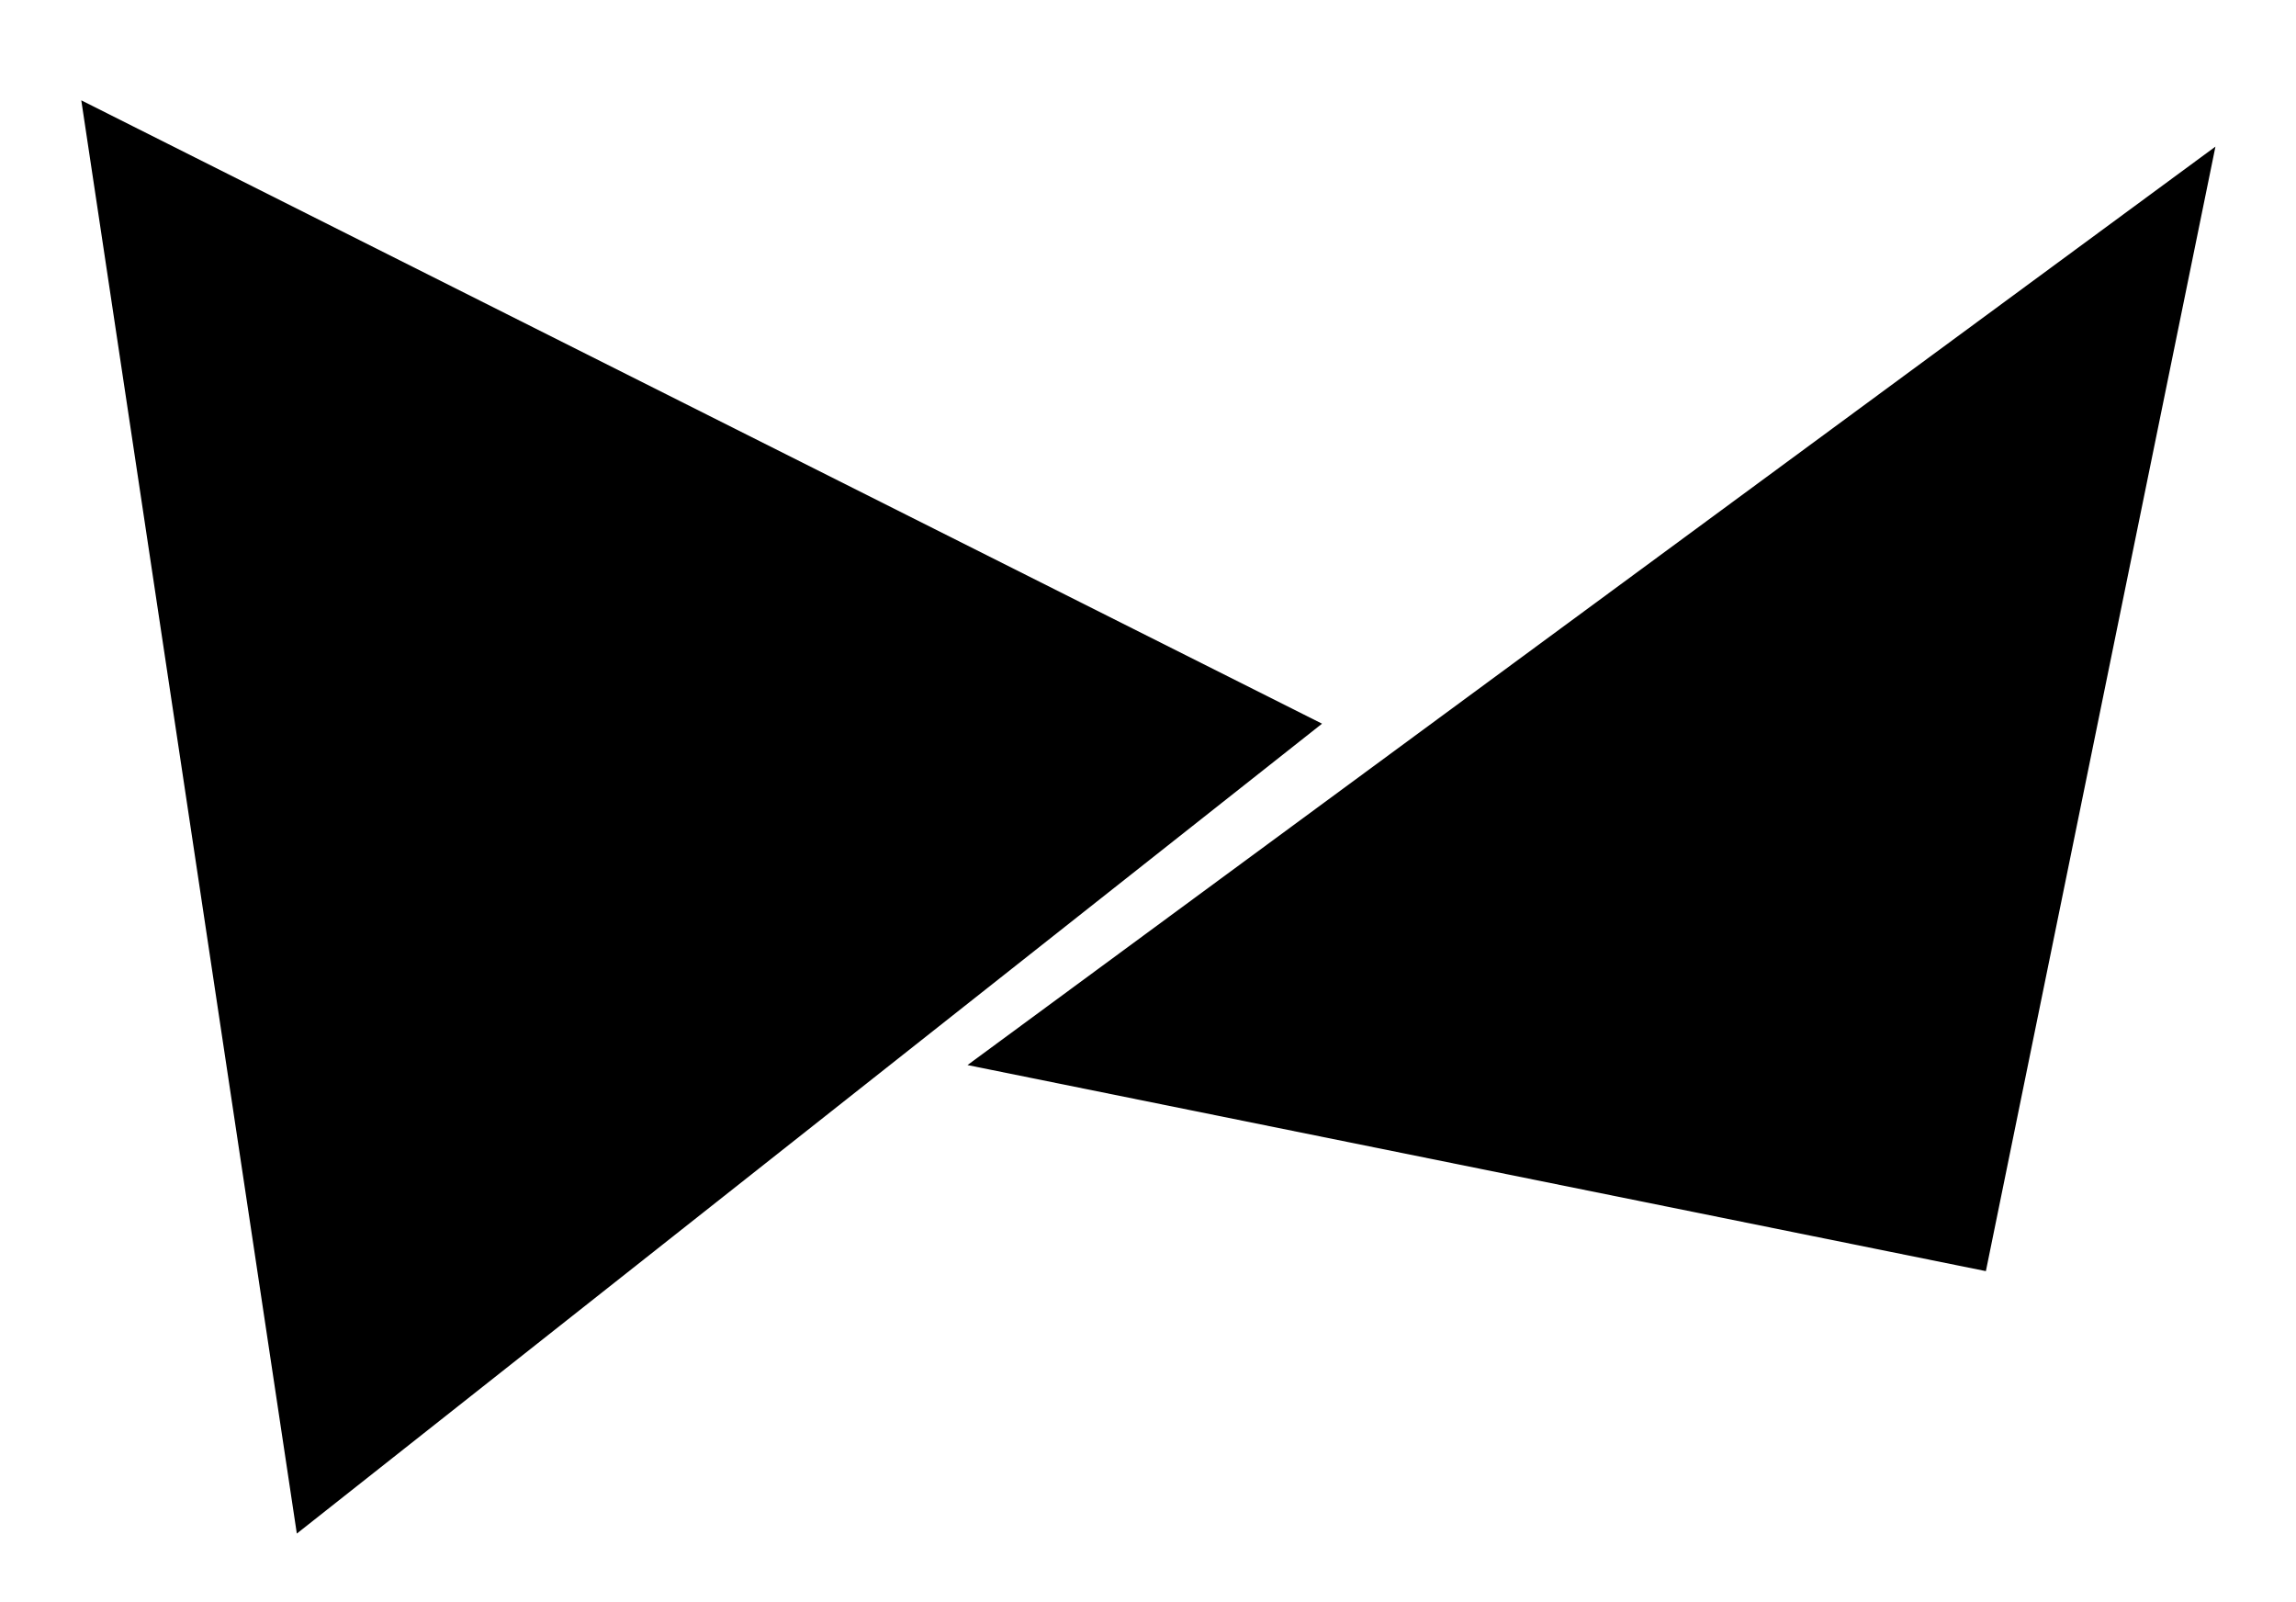
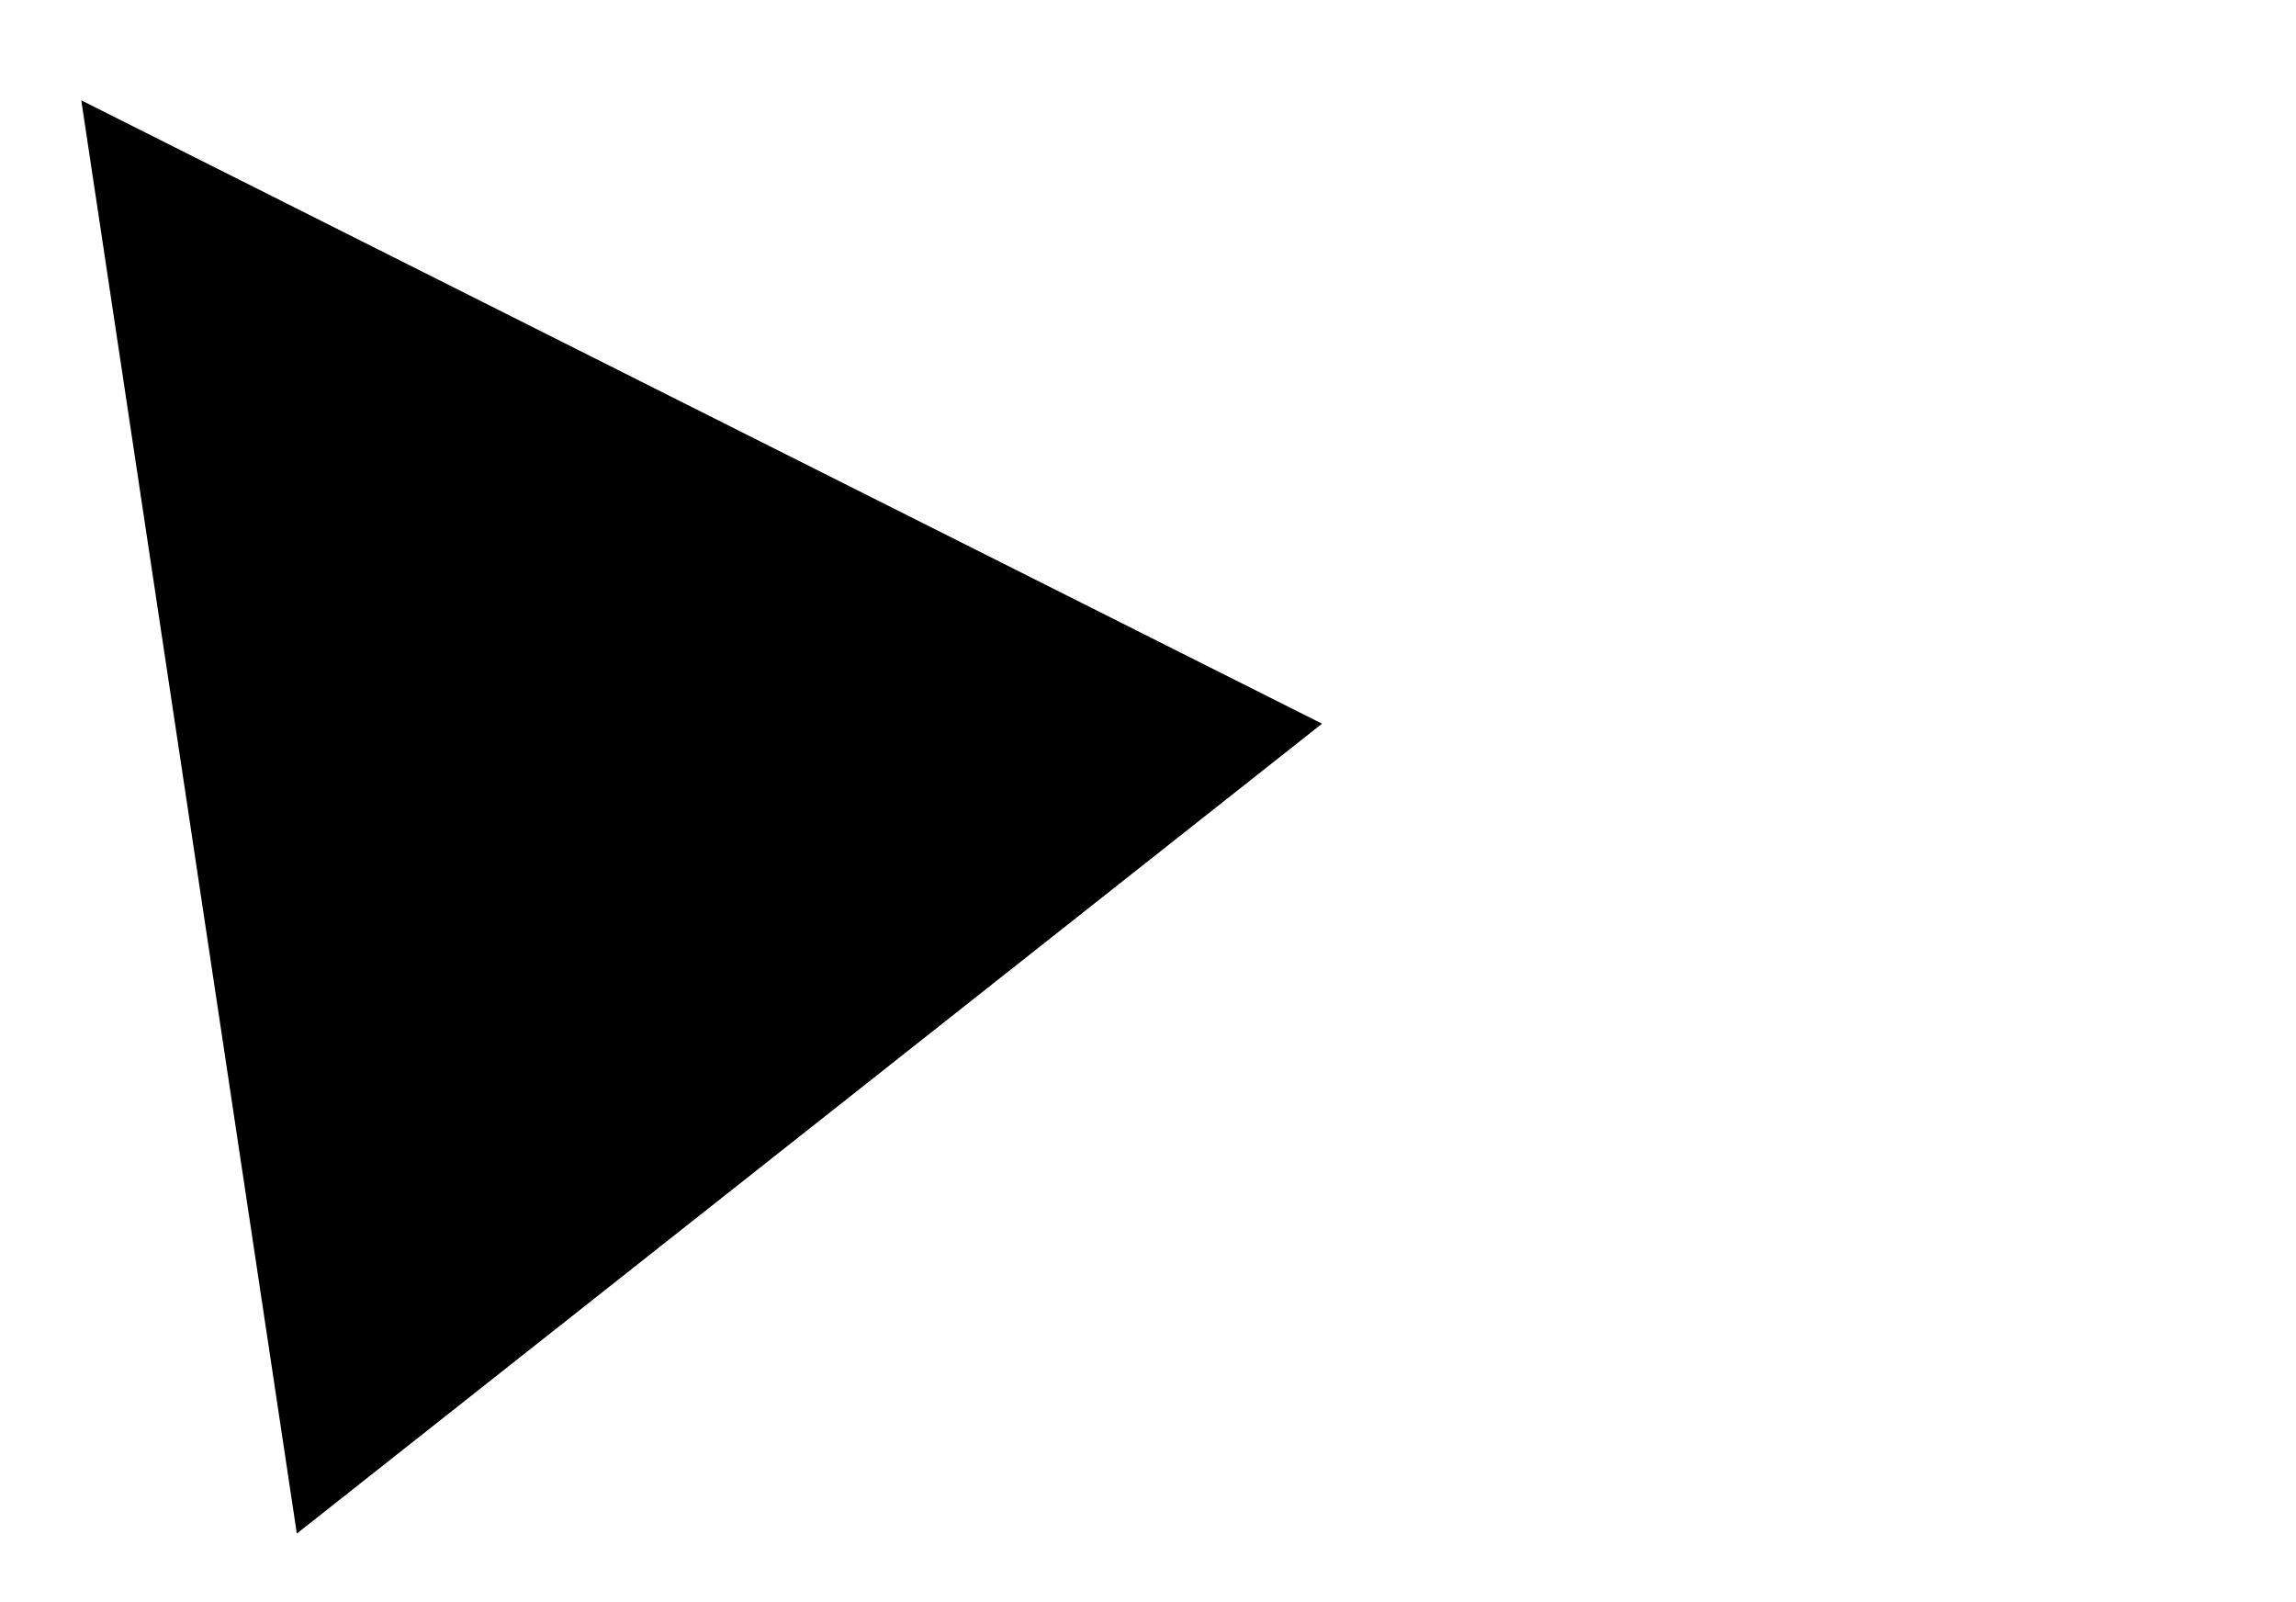
<svg xmlns="http://www.w3.org/2000/svg" version="1.1" id="Layer_1" x="0px" y="0px" width="140.444px" height="98px" viewBox="0 0 140.444 98" enable-background="new 0 0 140.444 98" xml:space="preserve">
  <g>
    <g>
      <polygon stroke="#000000" stroke-width="2" stroke-miterlimit="10" points="-288.752,-195.104 -276.111,-111.064     -215.984,-158.553   " />
      <polygon stroke="#000000" stroke-width="2" stroke-miterlimit="10" points="-233.408,-138.396 -160.983,-191.689     -174.306,-126.439   " />
    </g>
    <g>
      <polygon stroke="#000000" stroke-width="2" stroke-miterlimit="10" points="6.248,7.896 18.889,91.936 79.016,44.447   " />
-       <polygon stroke="#000000" stroke-width="2" stroke-miterlimit="10" points="61.592,64.604 134.017,11.311 120.694,76.561   " />
    </g>
    <g>
-       <path stroke="#000000" stroke-miterlimit="10" d="M-145.271-101.941c-0.393,0-0.707-0.349-0.707-0.784    c0-0.433,0.314-0.688,0.707-0.688c8.005,0,9.262-1.301,9.262-3.901v-45.299c0-2.945-0.943-3.899-9.34-3.899    c-0.394,0-0.629-0.344-0.629-0.776c0-0.436,0.314-0.696,0.707-0.696c1.021,0,30.06,0,30.06,0c8.241,0,17.347,5.2,17.347,13.95    c0,7.014-6.908,11.344-12.717,11.516v0.521c5.809,0.261,14.992,5.108,14.992,14.464c0,10.741-10.752,15.594-20.486,15.594    C-116.075-101.941-133.891-101.941-145.271-101.941z M-107.205-144.472c0-9.008-4.554-12.042-11.067-12.042    c-7.377,0-7.769,0.35-7.769,3.642v18.446c0,1.387,0.707,1.905,4.945,1.905C-112.228-132.521-107.205-134.856-107.205-144.472z     M-126.042-129.4v22.085c0,3.294,0.549,3.901,6.357,3.901c11.851,0,14.128-4.334,14.128-14.382    c0-12.47-6.045-13.513-15.541-13.513C-125.335-131.309-126.042-130.699-126.042-129.4z" />
      <path stroke="#000000" stroke-miterlimit="10" d="M-91.824-112.857v-19.314c0-3.639-0.784-4.592-6.436-4.418    c-0.236,0-0.707-0.26-0.707-0.693c0-0.433,0.314-0.69,0.707-0.69c4.081,0,8.004-0.438,12.713-1.042    c0.864-0.086,1.178,0.349,1.178,1.387c0,0.346,0,26.333,0,26.333c0,6.84,0.942,7.882,4.002,7.882    c9.34,0,7.691-21.568,7.691-24.949v-3.809c0-3.639-0.785-4.592-6.436-4.418c-0.235,0-0.707-0.26-0.707-0.693    c0-0.433,0.315-0.69,0.707-0.69c4.083,0,8.006-0.438,12.715-1.042c0.863-0.086,1.178,0.349,1.178,1.387c0,0.346,0,30.662,0,30.662    c0,2.686,1.021,3.032,5.729,3.032c0.235,0,0.785,0.172,0.785,0.521c0,0.431-0.392,0.865-0.627,0.865    c-4.708,0.607-7.378,0.52-12.008,0.952c-0.395,0-0.786-0.345-0.786-0.865c0-2.688,0-5.37,0-8.75h-0.236    c-1.805,5.458-5.101,9.873-10.361,9.873C-88.135-101.339-91.824-105.494-91.824-112.857z" />
      <path stroke="#000000" stroke-miterlimit="10" d="M-62.629-136.07c-0.469,0-1.02-0.347-1.02-0.868c0-0.519,0.551-0.69,0.942-0.777    c7.926-2.079,10.439-10.566,10.909-17.236c0-0.521,0.313-1.129,0.863-1.129c0.47,0,0.627,0.607,0.627,1.129    c0,4.157,0,9.008,0,14.464c0,1.042,0.237,1.387,1.256,1.387c2.119,0,4.553,0,6.75,0c0.706,0,1.568,0.435,1.568,1.3    c0,0.779-0.784,1.473-1.412,1.473c-2.512,0-8.163,0-8.163,0c0,0.863,0,16.369,0,25.552c0,4.674,0.942,7.187,3.925,7.187    c3.452,0,4.944-4.415,4.944-9.61c0-2.429,0-4.854,0-7.02c0-0.519,0.236-1.039,0.705-1.039c0.394,0,0.63,0.521,0.63,1.039    c0,2.252,0,4.591,0,7.02c0,7.794-1.727,11.862-8.635,11.862c-5.965,0-8.947-3.811-8.947-11.174c0-7.274,0.471-17.84,0.471-22.085    c0-1.213-0.315-1.473-1.648-1.473C-60.116-136.07-61.294-136.07-62.629-136.07z" />
      <path stroke="#000000" stroke-miterlimit="10" d="M-29.665-105.582c0,1.733,2.354,2.168,5.65,2.168    c0.313,0,0.706,0.256,0.706,0.688c0,0.521-0.392,0.784-0.706,0.784c-0.55,0-18.758,0-19.542,0c-0.394,0-0.63-0.349-0.63-0.784    c0-0.344,0.314-0.688,0.707-0.688c5.182,0,6.358-0.177,6.358-3.553v-45.213c0-3.117-1.177-4.59-6.829-4.418    c-0.236,0-0.706-0.26-0.706-0.692c0-0.436,0.314-0.696,0.706-0.696c4.082,0,8.399-0.43,13.107-1.04    c0.864-0.083,1.178,0.35,1.178,1.39C-29.665-157.29-29.665-105.582-29.665-105.582z" />
      <path stroke="#000000" stroke-miterlimit="10" d="M-10.594-101.339c-8.555,0-16.09-6.321-16.09-17.842    c0-10.739,7.3-20.701,16.326-20.701c8.32,0,13.263,8.057,13.263,18.188c0,0.693-0.156,1.04-0.784,1.04c0,0-18.758,0-20.171,0    c0,1.562,0,3.034,0,3.034c0,11.604,3.688,14.377,8.476,14.377c4.787,0,9.812-2.861,10.832-11.867    c0.077-0.521,0.472-0.953,0.941-0.953c0.472,0,0.706,0.693,0.627,1.212C1.963-106.88-3.216-101.339-10.594-101.339z     M-10.516-138.842c-4.63,0-7.535,5.803-7.535,14.985c0,0.951,0.235,1.384,1.491,1.384c4.16,0,7.142,0,10.909,0    c0.863,0,1.178-0.517,1.178-1.645C-4.473-133.125-6.043-138.842-10.516-138.842z" />
      <path stroke="#000000" stroke-miterlimit="10" d="M14.598-118.227v12.645c0,1.733,2.276,2.168,6.906,2.168    c0.315,0,0.707,0.256,0.707,0.688c0,0.521-0.392,0.784-0.707,0.784c-0.549,0-20.014,0-20.798,0c-0.392,0-0.626-0.349-0.626-0.784    c0-0.344,0.313-0.688,0.705-0.688c5.181,0,6.357-0.177,6.357-3.553v-25.205c0-3.639-0.784-4.592-6.436-4.418    c-0.235,0-0.706-0.26-0.706-0.693c0-0.433,0.313-0.69,0.706-0.69c4.082,0,8.005-0.438,12.714-1.042    c0.864-0.086,1.178,0.349,1.178,1.387c0,0.086,0,3.117,0,6.67h0.235c1.492-3.553,3.532-7.708,8.006-7.708    c4.631,0,6.593,2.597,6.593,6.407c0,2.945-1.962,5.458-4.631,5.458c-2.199,0-3.847-2.078-3.847-4.507    c0-3.636,1.963-3.375,1.963-5.369c0-0.433-0.707-0.605-1.414-0.605C17.581-137.283,14.598-130.353,14.598-118.227z" />
-       <path stroke="#000000" stroke-miterlimit="10" d="M25.506-157.986c1.255,0,41.756,0,42.853,0c1.257,0,1.729,0.261,1.729,1.473    c0,8.576-0.156,14.901-0.156,22.521c0,0.607-0.237,0.954-0.708,0.954c-0.392,0-0.706-0.259-0.706-0.954    c0-8.227-4.475-22.521-12.243-22.521c-0.864,0-1.806,0-2.905,0c-0.784,0-1.177,0.433-1.177,1.389v47.81    c0,2.685,0.941,3.901,11.066,3.901c0.627,0,0.941,0.256,0.941,0.688c0,0.521-0.392,0.784-0.863,0.784c-1.334,0-30.217,0-31.944,0    c-0.392,0-0.707-0.349-0.707-0.784c0-0.433,0.314-0.688,0.707-0.688c9.812,0,10.831-1.301,10.831-3.901v-47.726    c0-1.04-0.549-1.473-1.805-1.473c-0.314,0-1.02,0-2.042,0c-9.183,0-12.399,13.082-12.399,22.265c0,0.517-0.237,0.951-0.707,0.951    c-0.549,0-0.707-0.521-0.707-1.04c0-8.226-0.079-19.056-0.234-22.26C24.25-157.465,24.642-157.986,25.506-157.986z" />
      <path stroke="#000000" stroke-miterlimit="10" d="M80.444-118.227v12.645c0,1.733,2.275,2.168,6.906,2.168    c0.314,0,0.707,0.256,0.707,0.688c0,0.521-0.393,0.784-0.707,0.784c-0.548,0-20.014,0-20.798,0c-0.393,0-0.627-0.349-0.627-0.784    c0-0.344,0.314-0.688,0.707-0.688c5.179,0,6.357-0.177,6.357-3.553v-25.205c0-3.639-0.786-4.592-6.437-4.418    c-0.235,0-0.707-0.26-0.707-0.693c0-0.433,0.313-0.69,0.707-0.69c4.082,0,8.006-0.438,12.715-1.042    c0.863-0.086,1.177,0.349,1.177,1.387c0,0.086,0,3.117,0,6.67h0.235c1.491-3.553,3.533-7.708,8.006-7.708    c4.631,0,6.593,2.597,6.593,6.407c0,2.945-1.962,5.458-4.63,5.458c-2.198,0-3.846-2.078-3.846-4.507    c0-3.636,1.961-3.375,1.961-5.369c0-0.433-0.706-0.605-1.413-0.605C83.427-137.283,80.444-130.353,80.444-118.227z" />
      <path stroke="#000000" stroke-miterlimit="10" d="M93.394-129.4c0-6.843,7.456-10.481,14.049-10.481    c7.848,0,11.538,4.244,11.538,9.788c0,7.535,0,14.725,0,22.174c0,2.166,0.706,3.55,2.512,3.55c1.726,0,2.825-1.557,2.825-6.842    c0-1.989,0-3.462,0-5.284c0-0.779,0.157-1.039,0.628-1.039c0.55,0,0.706,0.26,0.706,1.039c0,1.822,0,3.379,0,5.372    c0,7.189-2.276,9.183-7.064,9.183c-3.061,0-5.494-1.649-6.749-4.853c-0.078-0.261-0.236-0.521-0.55-0.521    c-0.314,0-0.549,0.349-0.627,0.521c-2.511,3.636-5.416,5.455-9.734,5.455c-5.336,0-9.104-3.636-9.104-9.785    c0-3.985,2.198-7.363,5.809-9.097c3.453-1.645,5.336-1.732,9.575-2.252c2.197-0.26,4.081-1.3,4.081-4.329c0-2.166,0-3.897,0-6.063    c0-5.197-2.982-5.891-5.808-5.891c-3.689,0-7.614,2.859-7.614,4.507c0,0.604,0.864,0.863,1.492,1.21    c1.333,0.779,2.512,1.73,2.512,4.332c0,2.599-1.728,4.676-4.238,4.676C94.885-124.031,93.394-126.63,93.394-129.4z     M99.593-111.296c0,4.849,1.413,8.054,4.161,8.054c4.396,0,7.534-5.63,7.534-9.526c0-2.945,0-5.2,0-7.971    c0-1.214-0.235-1.819-0.862-1.561c-0.237,0.088-0.864,0.435-1.729,0.606c-1.099,0.261-2.669,0.521-3.845,0.782    C101.556-120.307,99.593-115.975,99.593-111.296z" />
-       <path stroke="#000000" stroke-miterlimit="10" d="M120.547-136.59c-0.234,0-0.705-0.26-0.705-0.693c0-0.433,0.313-0.69,0.705-0.69    c4.082,0,8.007-0.438,12.717-1.042c0.862-0.086,1.099,0.26,1.099,0.953c0.077,1.992,0.155,4.244,0.313,6.582h0.314    c1.963-5.369,5.572-7.621,10.125-7.621c5.336,0,10.047,4.853,9.969,10.999l-0.393,22.521c0,1.819,1.726,2.168,5.572,2.168    c0.393,0,0.785,0.256,0.785,0.688c0,0.436-0.392,0.784-0.785,0.784c-2.904,0-17.895,0-18.445,0c-0.393,0-0.707-0.349-0.707-0.784    c0-0.433,0.314-0.688,0.707-0.688c3.925,0,5.181-0.435,5.181-2.168v-25.811c0-4.418-2.354-6.15-4.554-6.15    c-7.141,0-8.005,13.254-8.005,22.692v9.269c0,1.733,1.648,2.168,4.945,2.168c0.314,0,0.707,0.256,0.707,0.688    c0,0.521-0.393,0.784-0.707,0.784c-0.549,0-18.052,0-18.837,0c-0.392,0-0.626-0.349-0.626-0.784c0-0.344,0.313-0.688,0.706-0.688    c5.181,0,6.357-0.177,6.357-3.553v-25.205C126.983-135.377,126.198-136.764,120.547-136.59z" />
-       <path stroke="#000000" stroke-miterlimit="10" d="M158.533-128.621c0-6.149,4.317-11.261,10.282-11.261    c2.747,0,5.181,1.471,7.457,3.465c0.157,0.174,0.627,0.606,0.863,0.606c0.392,0,0.707-0.433,0.942-0.779    c0.784-1.039,1.413-1.821,1.883-2.599c0.158-0.258,0.392-0.519,0.707-0.43c0.234,0.083,0.392,0.43,0.392,0.603    c0,5.022-0.392,9.096-0.392,13.598c0,0.347-0.236,0.868-0.627,0.868c-0.395,0-0.472-0.521-0.55-0.868    c-1.021-6.754-4.632-13.512-10.833-13.512c-4.001,0-6.593,3.033-6.593,6.409c0,4.939,5.182,6.498,9.734,7.449    c2.589,0.521,4.161,1.04,6.436,2.082c3.295,1.473,5.415,5.714,5.415,10.305c0,6.409-3.609,11.608-10.517,11.608    c-3.688,0-6.122-1.649-8.712-4.331c-0.234-0.264-0.784-0.78-1.177-0.78c-0.392,0-0.706,0.693-0.863,0.866    c-0.863,1.212-1.414,2.252-2.276,3.636c-0.079,0.175-0.314,0.347-0.549,0.347c-0.236,0-0.392-0.258-0.392-0.519    c0-5.803,0-11.26,0-16.024c0-0.433,0.235-0.866,0.627-0.866s0.627,0.693,0.707,0.952c1.647,7.103,5.179,15.592,12.401,15.592    c4.238,0,6.279-2.945,6.279-6.668c0-4.679-3.769-6.497-8.242-7.537c-2.433-0.605-5.259-0.952-7.457-2.511    C160.653-120.911,158.533-124.55,158.533-128.621z" />
      <path stroke="#000000" stroke-miterlimit="10" d="M192.438-90.425c0,3.378,1.412,4.418,7.063,4.418    c0.236,0,0.707,0.261,0.707,0.695c0,0.433-0.313,0.688-0.707,0.688c-4.081,0-16.403,0-21.113,0c-0.469,0-0.863-0.084-0.863-0.777    c0-0.519,0.237-0.779,0.863-0.779c6.044,0,6.593-0.604,6.593-4.157c0,0,0-29.45,0-43.308c0-3.119-0.627-4.329-6.278-4.329    c-0.471,0-0.863-0.349-0.863-0.782c0-0.433,0.392-0.69,0.863-0.69c4.71,0,9.183-0.349,13.028-0.521    c0.473,0,0.707,0.35,0.707,0.866c0,1.818,0,3.636,0.157,5.283c0.077,0.693,0.235,1.037,0.55,1.037    c0.078,0,0.392-0.344,0.626-0.863c2.041-4.418,4.082-6.237,8.556-6.237c8.946,0,13.499,9.962,13.499,17.582    c0,10.136-5.965,21.136-13.97,21.136c-3.846,0-6.593-2.857-8.477-7.624c-0.079-0.172-0.314-0.258-0.549-0.258    c-0.314,0-0.392,0.519-0.392,0.867C192.438-102.029,192.438-97.268,192.438-90.425z M207.508-122.212    c0-12.821-2.67-16.544-6.75-16.544c-5.729,0-7.692,9.27-7.692,18.363c0,9.008,3.296,18.103,8.241,18.103    C205.78-102.29,207.508-108.699,207.508-122.212z" />
      <path stroke="#000000" stroke-miterlimit="10" d="M214.491-120.739c0-10.741,7.77-19.143,16.796-19.143    c8.948,0,15.62,7.969,15.62,18.971c0,10.306-7.457,19.572-17.033,19.572C221.319-101.339,214.491-110.345,214.491-120.739z     M231.052-138.842c-6.278,0-8.241,6.149-8.241,18.103c0,10.221,1.648,18.19,7.3,18.19c6.357,0,8.476-7.274,8.476-18.362    C238.586-131.652,237.173-138.842,231.052-138.842z" />
      <path stroke="#000000" stroke-miterlimit="10" d="M258.521-118.227v12.645c0,1.733,2.276,2.168,6.906,2.168    c0.315,0,0.707,0.256,0.707,0.688c0,0.521-0.392,0.784-0.707,0.784c-0.549,0-20.012,0-20.798,0c-0.392,0-0.627-0.349-0.627-0.784    c0-0.344,0.313-0.688,0.706-0.688c5.181,0,6.358-0.177,6.358-3.553v-25.205c0-3.639-0.785-4.592-6.437-4.418    c-0.235,0-0.707-0.26-0.707-0.693c0-0.433,0.315-0.69,0.707-0.69c4.082,0,8.004-0.438,12.714-1.042    c0.863-0.086,1.178,0.349,1.178,1.387c0,0.086,0,3.117,0,6.67h0.236c1.491-3.553,3.531-7.708,8.005-7.708    c4.63,0,6.593,2.597,6.593,6.407c0,2.945-1.963,5.458-4.63,5.458c-2.198,0-3.848-2.078-3.848-4.507    c0-3.636,1.963-3.375,1.963-5.369c0-0.433-0.707-0.605-1.414-0.605C261.503-137.283,258.521-130.353,258.521-118.227z" />
      <path stroke="#000000" stroke-miterlimit="10" d="M268.722-136.07c-0.47,0-1.02-0.347-1.02-0.868c0-0.519,0.549-0.69,0.941-0.777    c7.927-2.079,10.439-10.566,10.911-17.236c0-0.521,0.313-1.129,0.862-1.129c0.472,0,0.627,0.607,0.627,1.129    c0,4.157,0,9.008,0,14.464c0,1.042,0.236,1.387,1.257,1.387c2.118,0,4.551,0,6.749,0c0.707,0,1.569,0.435,1.569,1.3    c0,0.779-0.785,1.473-1.411,1.473c-2.512,0-8.164,0-8.164,0c0,0.863,0,16.369,0,25.552c0,4.674,0.943,7.187,3.926,7.187    c3.453,0,4.944-4.415,4.944-9.61c0-2.429,0-4.854,0-7.02c0-0.519,0.236-1.039,0.706-1.039c0.394,0,0.629,0.521,0.629,1.039    c0,2.252,0,4.591,0,7.02c0,7.794-1.727,11.862-8.633,11.862c-5.964,0-8.948-3.811-8.948-11.174c0-7.274,0.471-17.84,0.471-22.085    c0-1.213-0.314-1.473-1.648-1.473C271.233-136.07,270.056-136.07,268.722-136.07z" />
    </g>
  </g>
</svg>